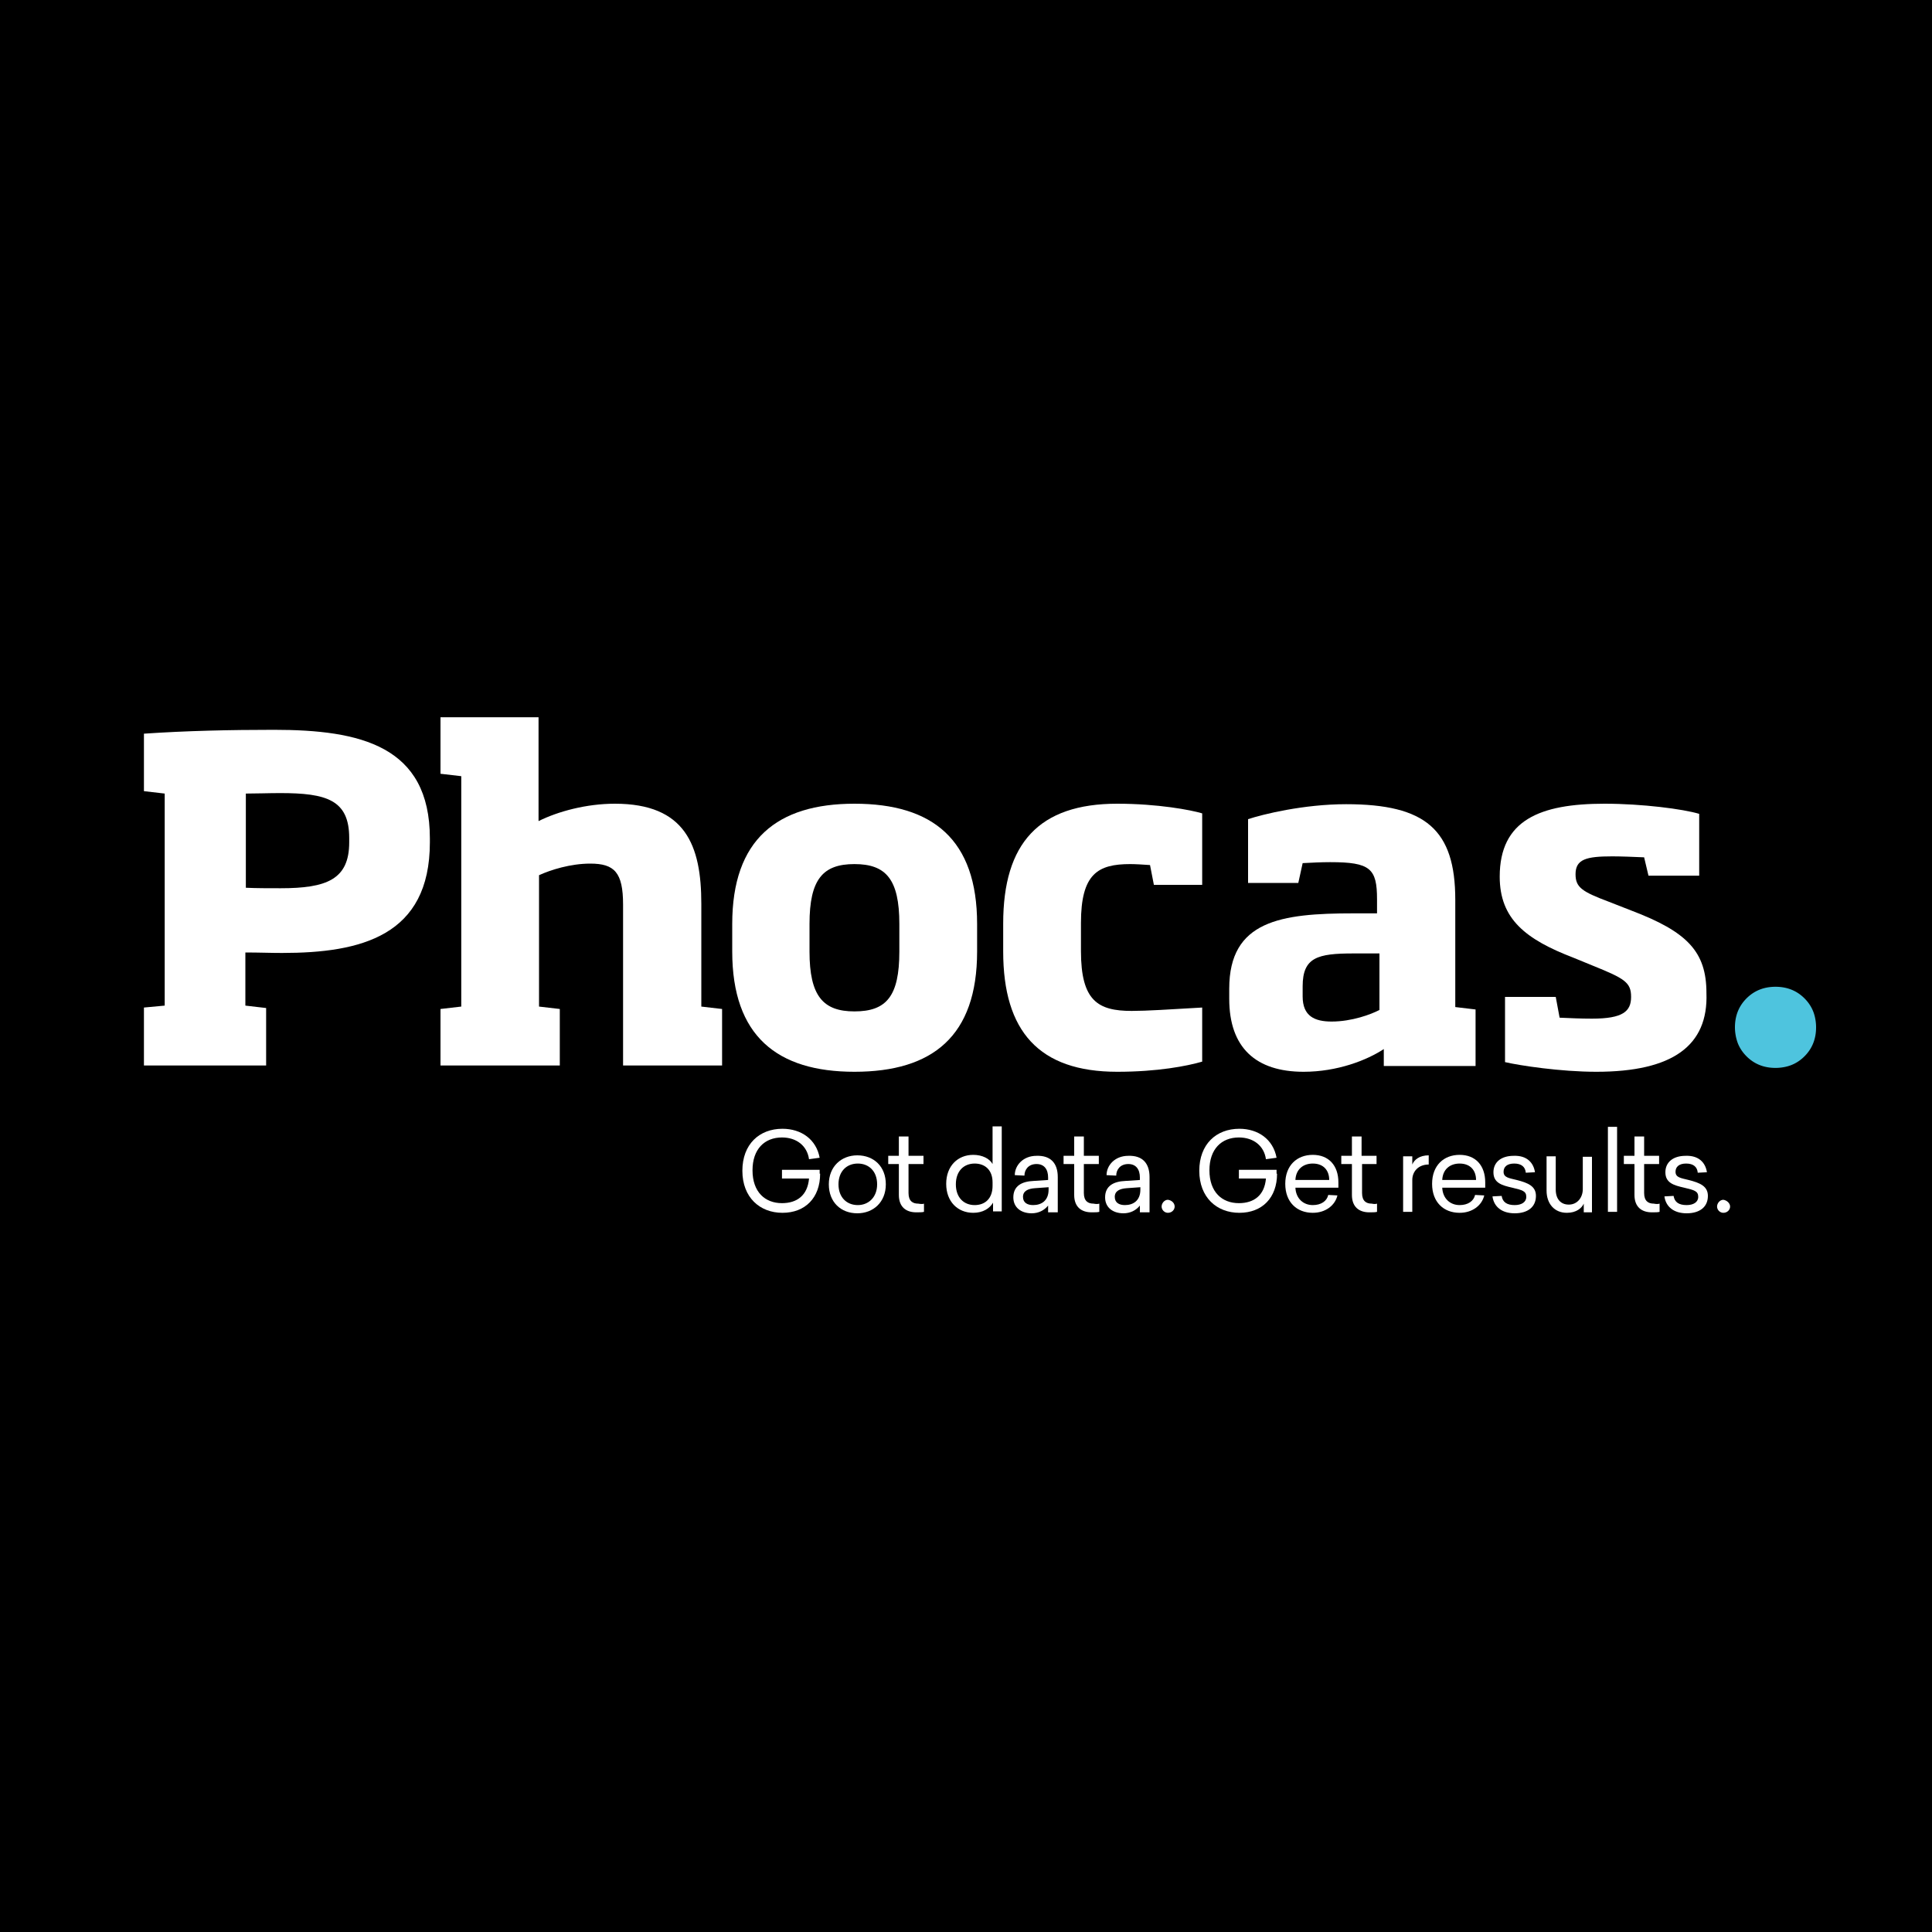
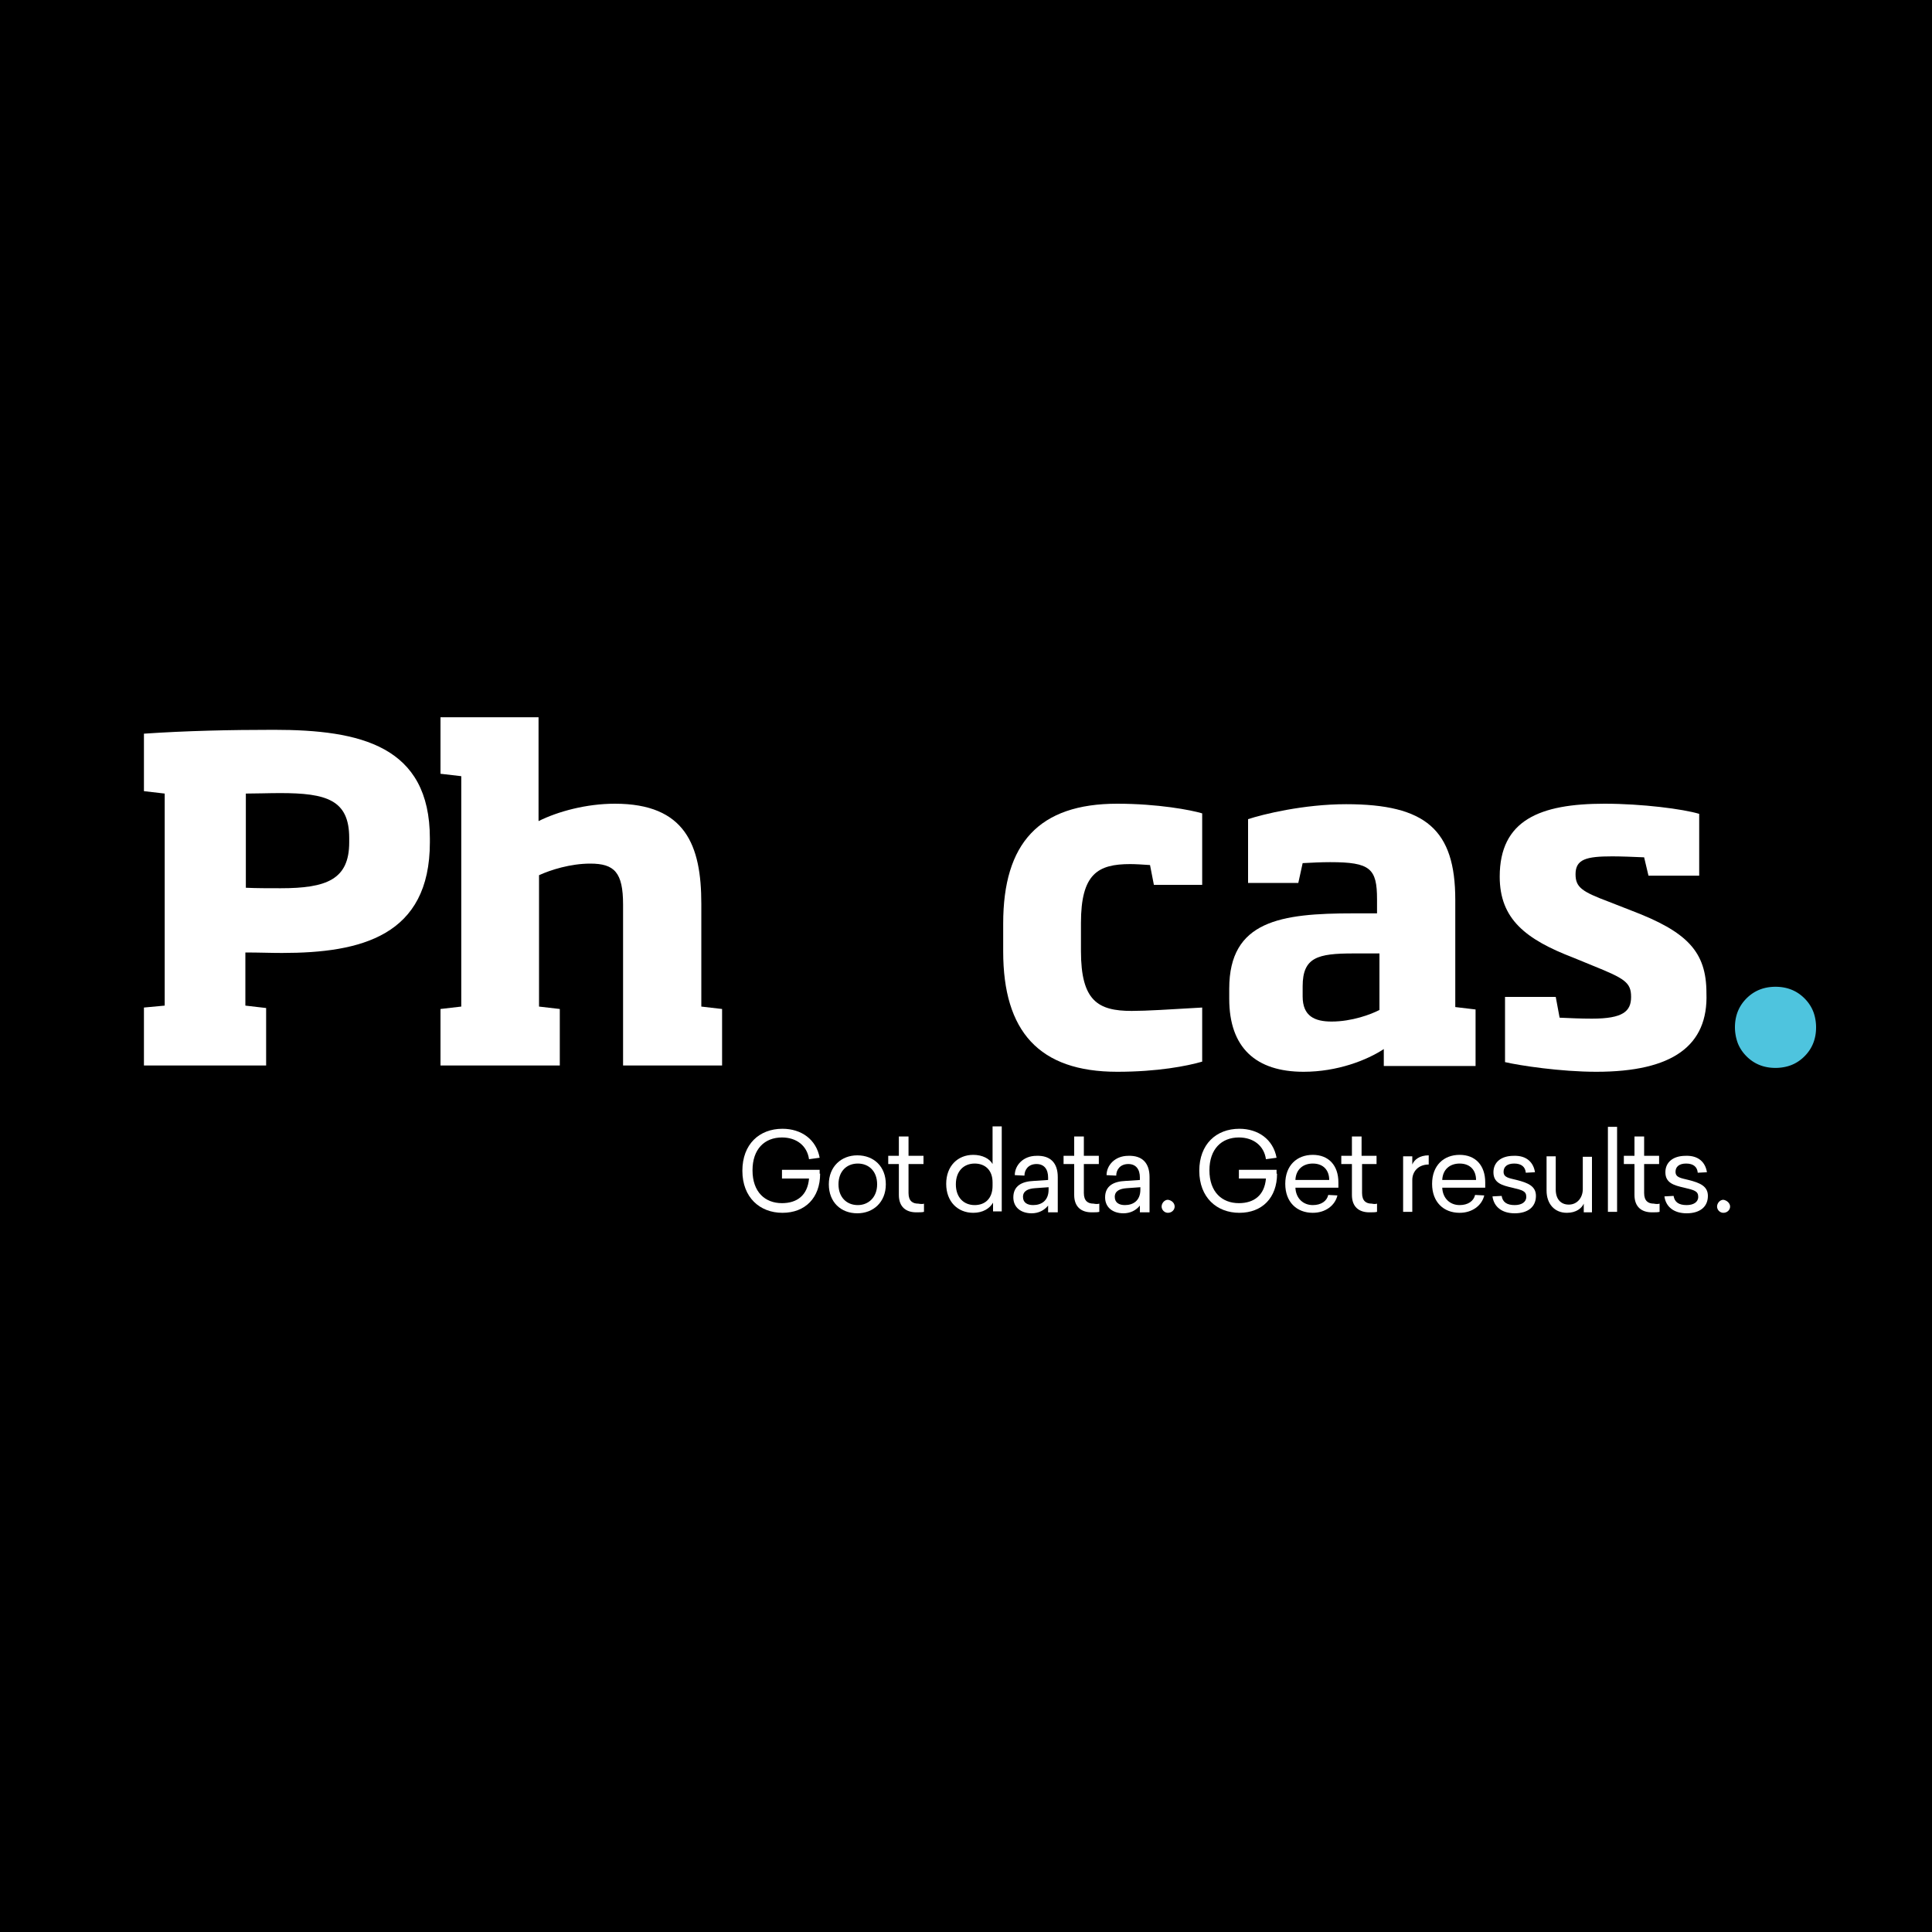
<svg xmlns="http://www.w3.org/2000/svg" id="Layer_1" x="0" y="0" version="1.1" viewBox="0 0 400 400" xml:space="preserve">
  <style>.st0{fill:#fff}</style>
  <path d="M0 0h400v400H0z" />
  <path id="XMLID_69_" d="M72.3 173.5c0-7.9-4.7-9.3-14.3-9.3-2.4 0-4.9.1-7.1.1v19.5c2.2.1 4.7.1 7.2.1 9.5 0 14.2-1.8 14.2-9.5v-.9zm-42.5 47.1v-12l4.3-.4v-43.9l-4.3-.5v-11.9c8.7-.6 17.9-.8 26.9-.8 17.9 0 32.3 3.3 32.3 22.5v.8c0 19.4-14.3 22.9-30.6 22.9-2.5 0-4.7-.1-7.6-.1v11l4.3.5v11.9H29.8z" class="st0" />
  <path id="XMLID_68_" d="M129 220.6v-33.3c0-6.7-1.8-8.5-6.8-8.5-4.1 0-8.2 1.3-10.6 2.4v27.2l4.3.5v11.7H91.2v-11.7l4.3-.5v-47.7l-4.3-.5v-11.7h20.3V170c4-2 9.9-3.6 15.8-3.6 14.6 0 17.9 8.6 17.9 20.7v21.3l4.3.5v11.7H129z" class="st0" />
-   <path id="XMLID_65_" d="M186.2 191.3c0-9.3-2.8-12.4-9.3-12.4-6.5 0-9.3 3.1-9.3 12.4v5.7c0 9.2 2.8 12.4 9.3 12.4 6.6 0 9.3-3.1 9.3-12.4v-5.7zm-9.3 30.6c-16 0-25.3-7.4-25.3-24.9v-5.7c0-17.5 9.3-24.9 25.3-24.9 16.2 0 25.4 7.4 25.4 24.9v5.7c0 17.5-9.2 24.9-25.4 24.9" class="st0" />
  <path id="XMLID_64_" d="M231.3 221.9c-16.2 0-23.6-8.4-23.6-24.9v-5.8c0-16.6 7.4-24.8 23.6-24.8 8.4 0 15.3 1.3 17.6 2v14.8h-10l-.8-4.1c-1.3-.1-3.1-.2-4.1-.2-6.7 0-10.2 2-10.2 12.2v5.8c0 10.3 3.5 12.4 10.5 12.4 3.1 0 7.7-.3 14.6-.7v11.2c-3.1.9-9.2 2.1-17.6 2.1" class="st0" />
  <path id="XMLID_61_" d="M285.6 197.4h-5.4c-7.4 0-10.5.8-10.5 6.8v2.1c0 4.1 2.5 5.2 6 5.2 4.2 0 8.2-1.5 9.9-2.4v-11.7zm.9 23.2v-3.4c-3.5 2.3-9.6 4.7-16.6 4.7-9.9 0-15.4-5-15.4-15.1v-2.1c0-14.1 10.7-15.6 25.7-15.6h4.9v-2.9c0-6.4-1.4-7.7-9.7-7.7-1.9 0-3.7.1-5.7.2l-.9 4.1h-10.4v-13.2c3-1 11.5-3.1 20.3-3.1 16.5 0 22.6 5.3 22.6 19.8v22.2l4.2.5v11.7h-19z" class="st0" />
  <path id="XMLID_60_" d="M330.5 221.9c-7.4 0-15.9-1.3-18.9-2v-13.5h10.5l.8 4.3c2.2.1 4.4.2 6.7.2 6.4 0 8.1-1.5 8.1-4.5s-1.3-3.8-8-6.5l-3.9-1.6c-9.9-3.8-15.3-8-15.3-16.8 0-11.7 8.3-15.1 21.7-15.1 7.8 0 16.3 1.1 19.6 2.1v12.8h-10.5l-.9-3.8c-2.1-.1-4.9-.2-6.6-.2-5.4 0-7.6.6-7.6 3.7 0 2.7 1.3 3.6 6.9 5.7l4.6 1.8c11.6 4.4 15.6 8.5 15.6 17.1.4 10.9-7 16.3-22.8 16.3" class="st0" />
  <path id="XMLID_59_" fill="#4ec4de" d="M359.2 212.7c0-1.2.2-2.3.6-3.3.4-1 1-1.9 1.8-2.7.8-.8 1.7-1.4 2.7-1.8 1-.4 2.1-.6 3.3-.6 1.2 0 2.3.2 3.3.6 1 .4 1.9 1 2.7 1.8.8.8 1.4 1.7 1.8 2.7.4 1 .6 2.2.6 3.3 0 1.2-.2 2.3-.6 3.3-.4 1-1 1.9-1.8 2.7-.8.8-1.7 1.4-2.7 1.8-1 .4-2.2.6-3.3.6-1.2 0-2.3-.2-3.3-.6-1-.4-1.9-1-2.7-1.8-.8-.8-1.4-1.7-1.8-2.7a9.6 9.6 0 0 1-.6-3.3" />
  <g id="XMLID_1_">
    <path id="XMLID_57_" d="M169.8 243c0 5-3.1 8.1-7.8 8.1-4.7 0-8.3-3.2-8.3-8.7 0-5.5 3.5-8.7 8.3-8.7 3.9 0 7 2.2 7.7 6l-2.2.3c-.4-2.8-2.6-4.5-5.6-4.5-3.6 0-6.1 2.4-6.1 6.8 0 4.5 2.6 6.8 6.1 6.8 3.1 0 5.3-1.6 5.6-5.1h-5.6v-1.8h7.8v.8z" class="st0" />
    <path id="XMLID_54_" d="M183.4 245.2c0 3.7-2.6 6-5.9 6-3.4 0-5.9-2.3-5.9-6s2.6-6 5.9-6c3.4 0 5.9 2.3 5.9 6zm-9.8 0c0 2.7 1.7 4.3 4 4.3 2.2 0 4-1.6 4-4.3 0-2.7-1.7-4.3-4-4.3s-4 1.6-4 4.3z" class="st0" />
    <path id="XMLID_52_" d="M191.3 249.2v1.7c-.4.1-.8.1-1.6.1-2.1 0-3.6-1.1-3.6-3.6V241h-2.2v-1.7h2.2v-4h2v4h3.1v1.7h-3.1v6c0 1.7.9 2.2 2 2.2.6.1 1 .1 1.2 0z" class="st0" />
    <path id="XMLID_49_" d="M205.6 250.9V249c-.7 1.2-2.1 2.1-4.1 2.1-3.2 0-5.6-2.3-5.6-6s2.4-6 5.6-6c1.9 0 3.4.8 4 1.9v-7.8h1.9v17.6h-1.8zm-7.7-5.7c0 2.8 1.7 4.3 3.9 4.3 2.1 0 3.7-1.3 3.7-4v-.7c0-2.6-1.6-3.9-3.7-3.9-2.2 0-3.9 1.5-3.9 4.3z" class="st0" />
    <path id="XMLID_46_" d="M219 243.7v7.3h-2v-1.4c-.8 1-2 1.6-3.4 1.6-2.2 0-3.8-1.2-3.8-3.3 0-2.4 1.8-3.3 4.2-3.4l3-.2v-.5c0-1.7-.8-2.8-2.4-2.8-1.7 0-2.5 1.2-2.5 2.4l-2-.1c0-2 1.7-4 4.5-4 2.9-.1 4.4 1.5 4.4 4.4zm-4.7 2.3c-1.5.1-2.5.6-2.5 1.8 0 1.2.9 1.7 2.1 1.7 1.7 0 3.2-.9 3.2-3.2v-.5l-2.8.2z" class="st0" />
    <path id="XMLID_44_" d="M227.6 249.2v1.7c-.4.1-.8.1-1.6.1-2.1 0-3.6-1.1-3.6-3.6V241h-2.2v-1.7h2.2v-4h2v4h3.1v1.7h-3.1v6c0 1.7.9 2.2 2 2.2.5.1.9.1 1.2 0z" class="st0" />
    <path id="XMLID_41_" d="M238 243.7v7.3h-2v-1.4c-.8 1-2 1.6-3.4 1.6-2.2 0-3.8-1.2-3.8-3.3 0-2.4 1.8-3.3 4.2-3.4l3-.2v-.5c0-1.7-.8-2.8-2.4-2.8-1.7 0-2.5 1.2-2.5 2.4l-2-.1c0-2 1.7-4 4.5-4 2.9-.1 4.4 1.5 4.4 4.4zm-4.7 2.3c-1.5.1-2.5.6-2.5 1.8 0 1.2.9 1.7 2.1 1.7 1.7 0 3.2-.9 3.2-3.2v-.5l-2.8.2z" class="st0" />
    <path id="XMLID_39_" d="M243.2 249.8c0 .7-.6 1.3-1.4 1.3-.7 0-1.3-.6-1.3-1.3 0-.7.6-1.4 1.3-1.4.8.1 1.4.7 1.4 1.4z" class="st0" />
    <path id="XMLID_37_" d="M264.4 243c0 5-3.1 8.1-7.8 8.1-4.7 0-8.3-3.2-8.3-8.7 0-5.5 3.5-8.7 8.3-8.7 3.9 0 7 2.2 7.7 6l-2.2.3c-.4-2.8-2.6-4.5-5.6-4.5-3.6 0-6.1 2.4-6.1 6.8 0 4.5 2.6 6.8 6.1 6.8 3.1 0 5.3-1.6 5.6-5.1h-5.6v-1.8h7.8v.8z" class="st0" />
    <path id="XMLID_34_" d="M268.2 245.9c.1 2.2 1.6 3.6 3.6 3.6 1.7 0 2.9-.8 3.2-2.1l1.9.1c-.5 2.1-2.5 3.6-5.1 3.6-3.3 0-5.7-2.2-5.7-6s2.4-6 5.7-6c3.3 0 5.3 2.2 5.3 5.7v1.1h-8.9zm0-1.6h7c0-2-1.2-3.4-3.4-3.4-2 0-3.5 1.2-3.6 3.4z" class="st0" />
    <path id="XMLID_32_" d="M285.1 249.2v1.7c-.4.1-.8.1-1.6.1-2.1 0-3.6-1.1-3.6-3.6V241h-2.2v-1.7h2.2v-4h2v4h3.1v1.7h-3v6c0 1.7.9 2.2 2 2.2.5.1.8.1 1.1 0z" class="st0" />
    <path id="XMLID_30_" d="M295.8 241.1c-2.1 0-3.4 1.4-3.4 3.2v6.6h-1.9v-11.5h1.9v1.7c.4-1 1.5-1.9 3.4-1.9v1.9z" class="st0" />
    <path id="XMLID_27_" d="M298.6 245.9c.1 2.2 1.6 3.6 3.6 3.6 1.7 0 2.9-.8 3.2-2.1l1.9.1c-.5 2.1-2.5 3.6-5.1 3.6-3.3 0-5.7-2.2-5.7-6s2.4-6 5.7-6c3.3 0 5.3 2.2 5.3 5.7v1.1h-8.9zm0-1.6h7c0-2-1.2-3.4-3.4-3.4-2 0-3.5 1.2-3.6 3.4z" class="st0" />
    <path id="XMLID_25_" d="M317.8 242.7l-1.9.1c-.1-1.2-.9-1.9-2.4-1.9s-2.2.7-2.2 1.7c0 1.2 1.1 1.3 2.7 1.7 2.4.6 4 1.3 4 3.3 0 2.3-1.7 3.6-4.4 3.6-2.6 0-4.3-1.3-4.6-3.5l1.9-.1c.2 1.3 1.1 1.9 2.7 1.9 1.4 0 2.4-.6 2.4-1.7 0-1.2-.8-1.4-2.9-1.9-2.2-.5-3.9-1-3.9-3.2 0-2 1.5-3.4 4.2-3.4 2.7-.1 4.1 1.4 4.4 3.4z" class="st0" />
    <path id="XMLID_23_" d="M327.9 250.9v-1.7c-.4.9-1.5 1.9-3.5 1.9-2.6 0-4.2-1.9-4.2-4.6v-7.1h1.9v6.9c0 1.9 1 3.1 2.7 3.1 1.8 0 2.9-1.5 2.9-3.2v-6.7h1.9V251h-1.7z" class="st0" />
    <path id="XMLID_21_" d="M332.9 250.9v-17.6h1.9v17.6h-1.9z" class="st0" />
    <path id="XMLID_19_" d="M343.6 249.2v1.7c-.4.1-.8.1-1.6.1-2.1 0-3.6-1.1-3.6-3.6V241h-2.2v-1.7h2.2v-4h2v4h3.1v1.7h-3.1v6c0 1.7.9 2.2 2 2.2.5.1.9.1 1.2 0z" class="st0" />
    <path id="XMLID_17_" d="M353.4 242.7l-1.9.1c-.1-1.2-.9-1.9-2.4-1.9s-2.2.7-2.2 1.7c0 1.2 1.1 1.3 2.7 1.7 2.4.6 4 1.3 4 3.3 0 2.3-1.7 3.6-4.4 3.6-2.6 0-4.3-1.3-4.6-3.5l1.9-.1c.2 1.3 1.1 1.9 2.7 1.9 1.4 0 2.4-.6 2.4-1.7 0-1.2-.8-1.4-2.9-1.9-2.2-.5-3.9-1-3.9-3.2 0-2 1.5-3.4 4.2-3.4 2.7-.1 4.1 1.4 4.4 3.4z" class="st0" />
    <path id="XMLID_2_" d="M358.2 249.8c0 .7-.6 1.3-1.4 1.3-.7 0-1.3-.6-1.3-1.3 0-.7.6-1.4 1.3-1.4.7.1 1.4.7 1.4 1.4z" class="st0" />
  </g>
</svg>